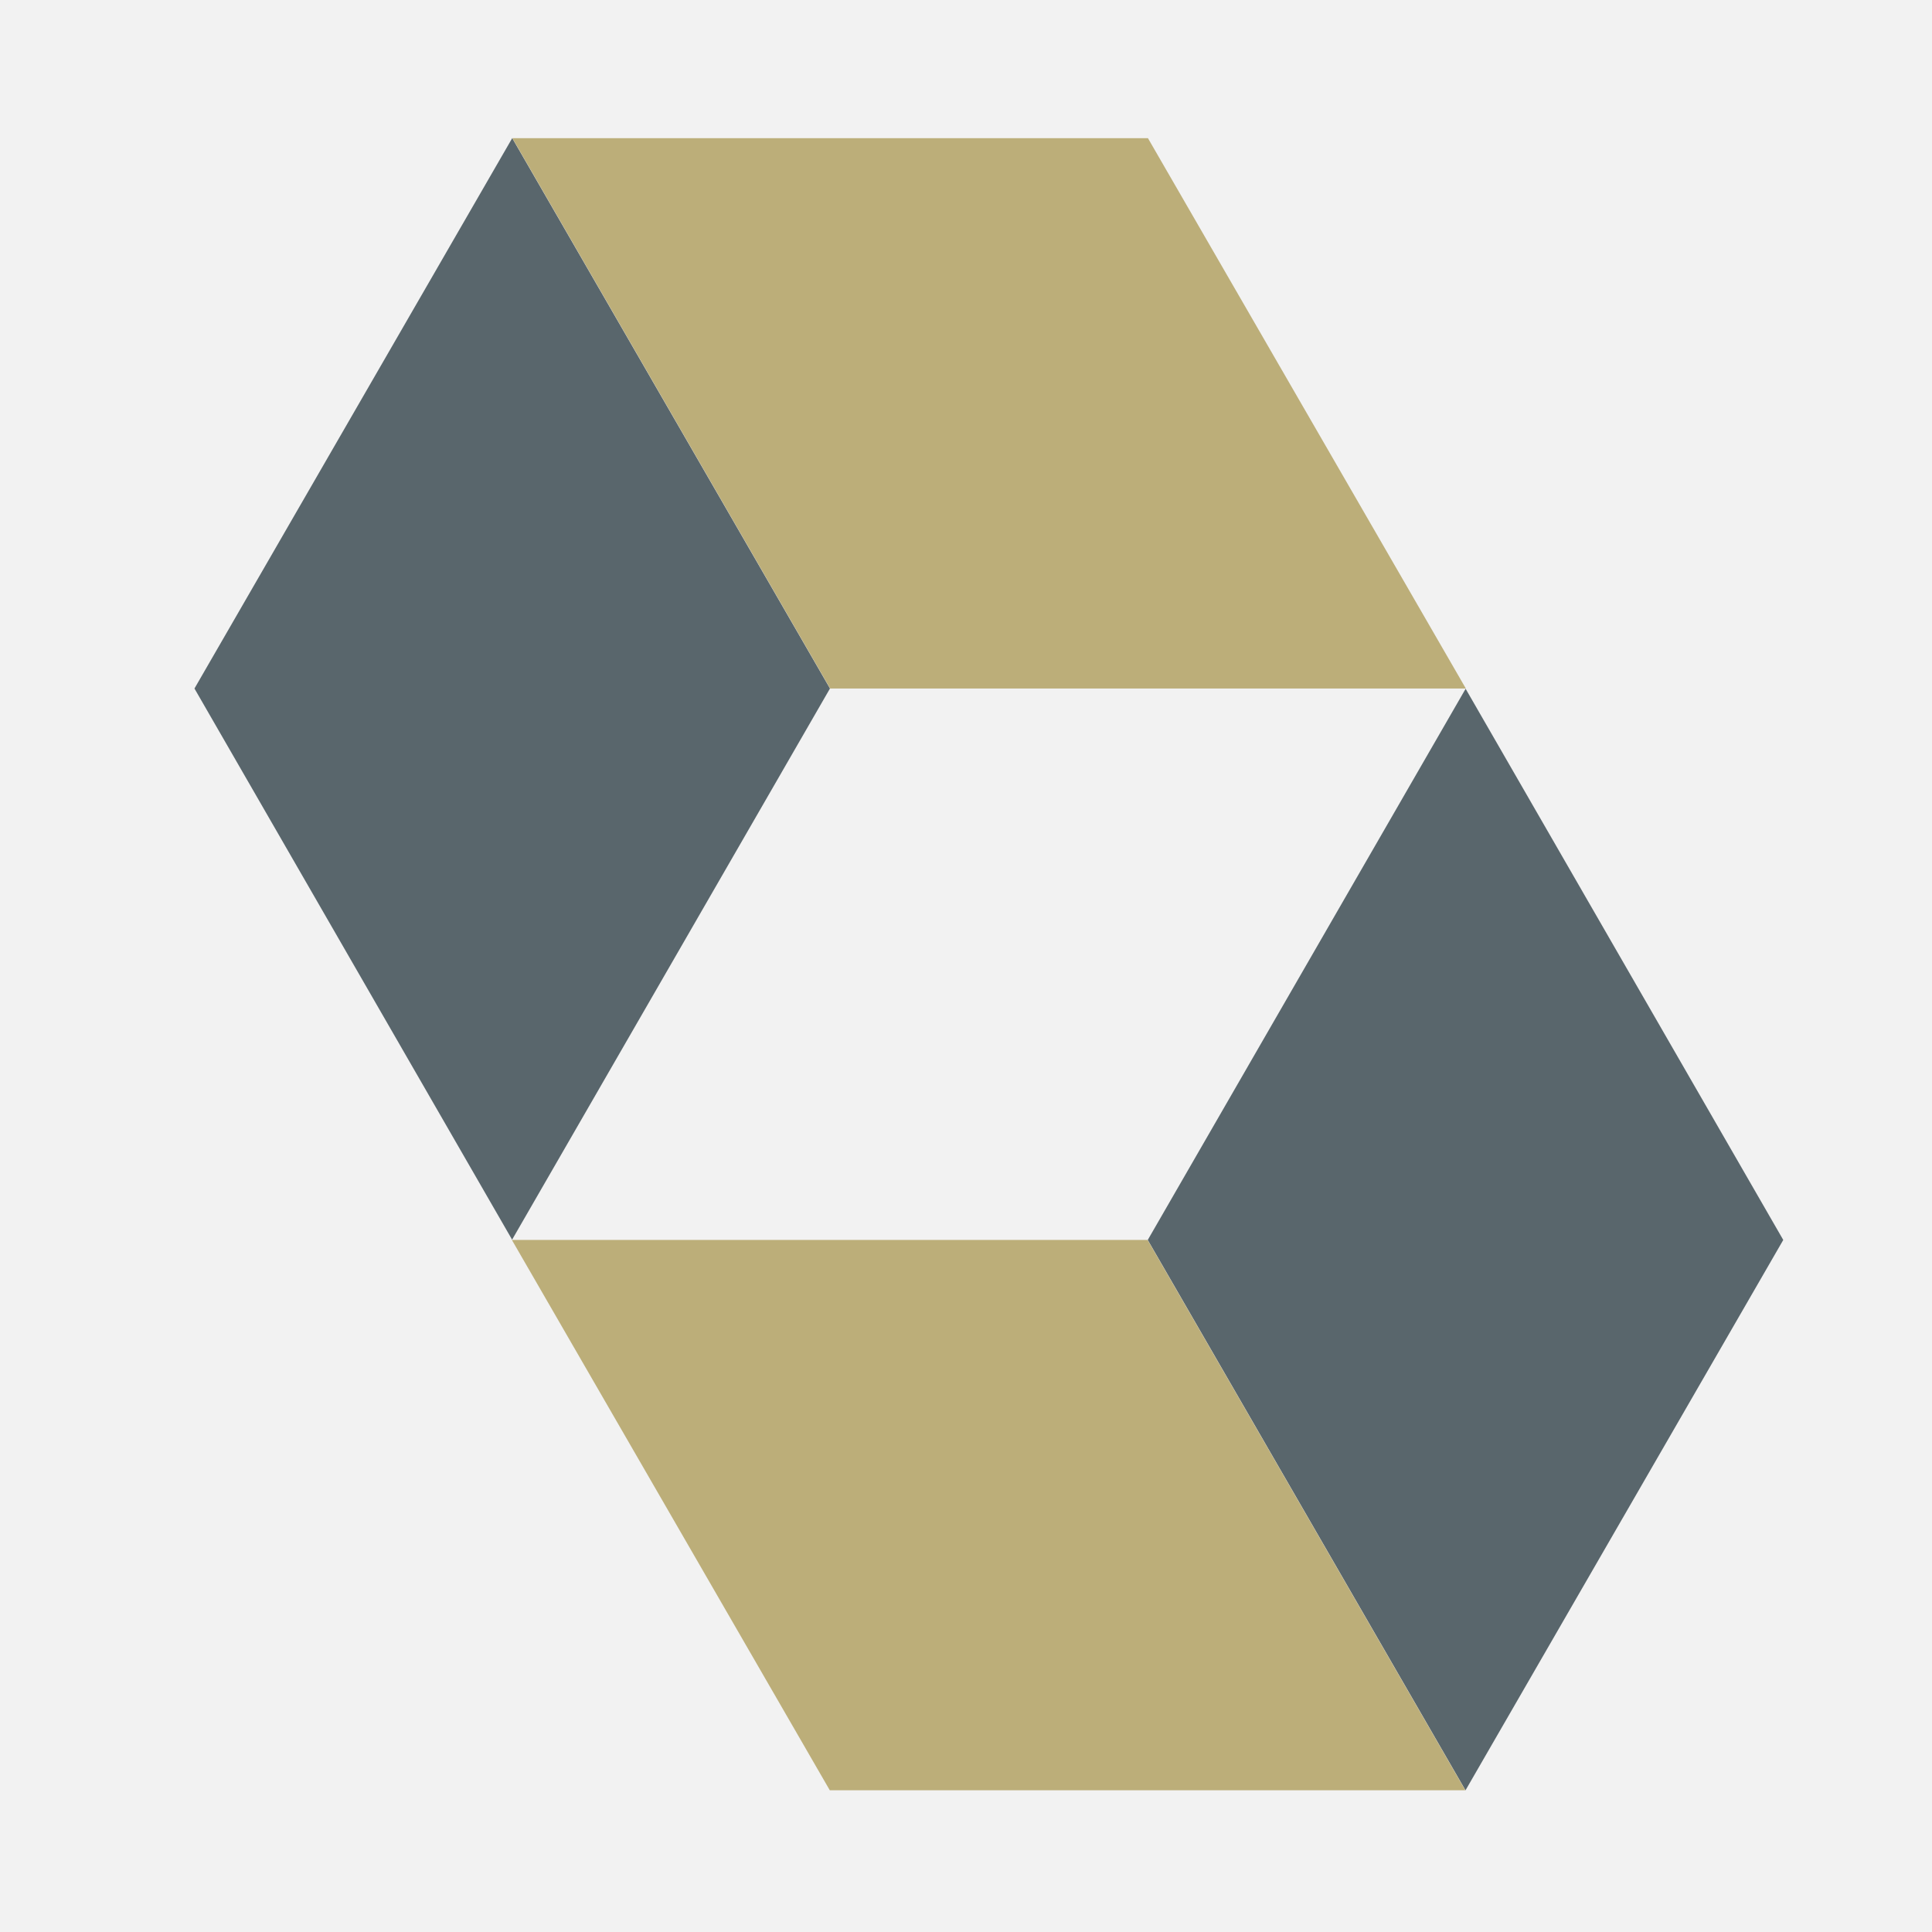
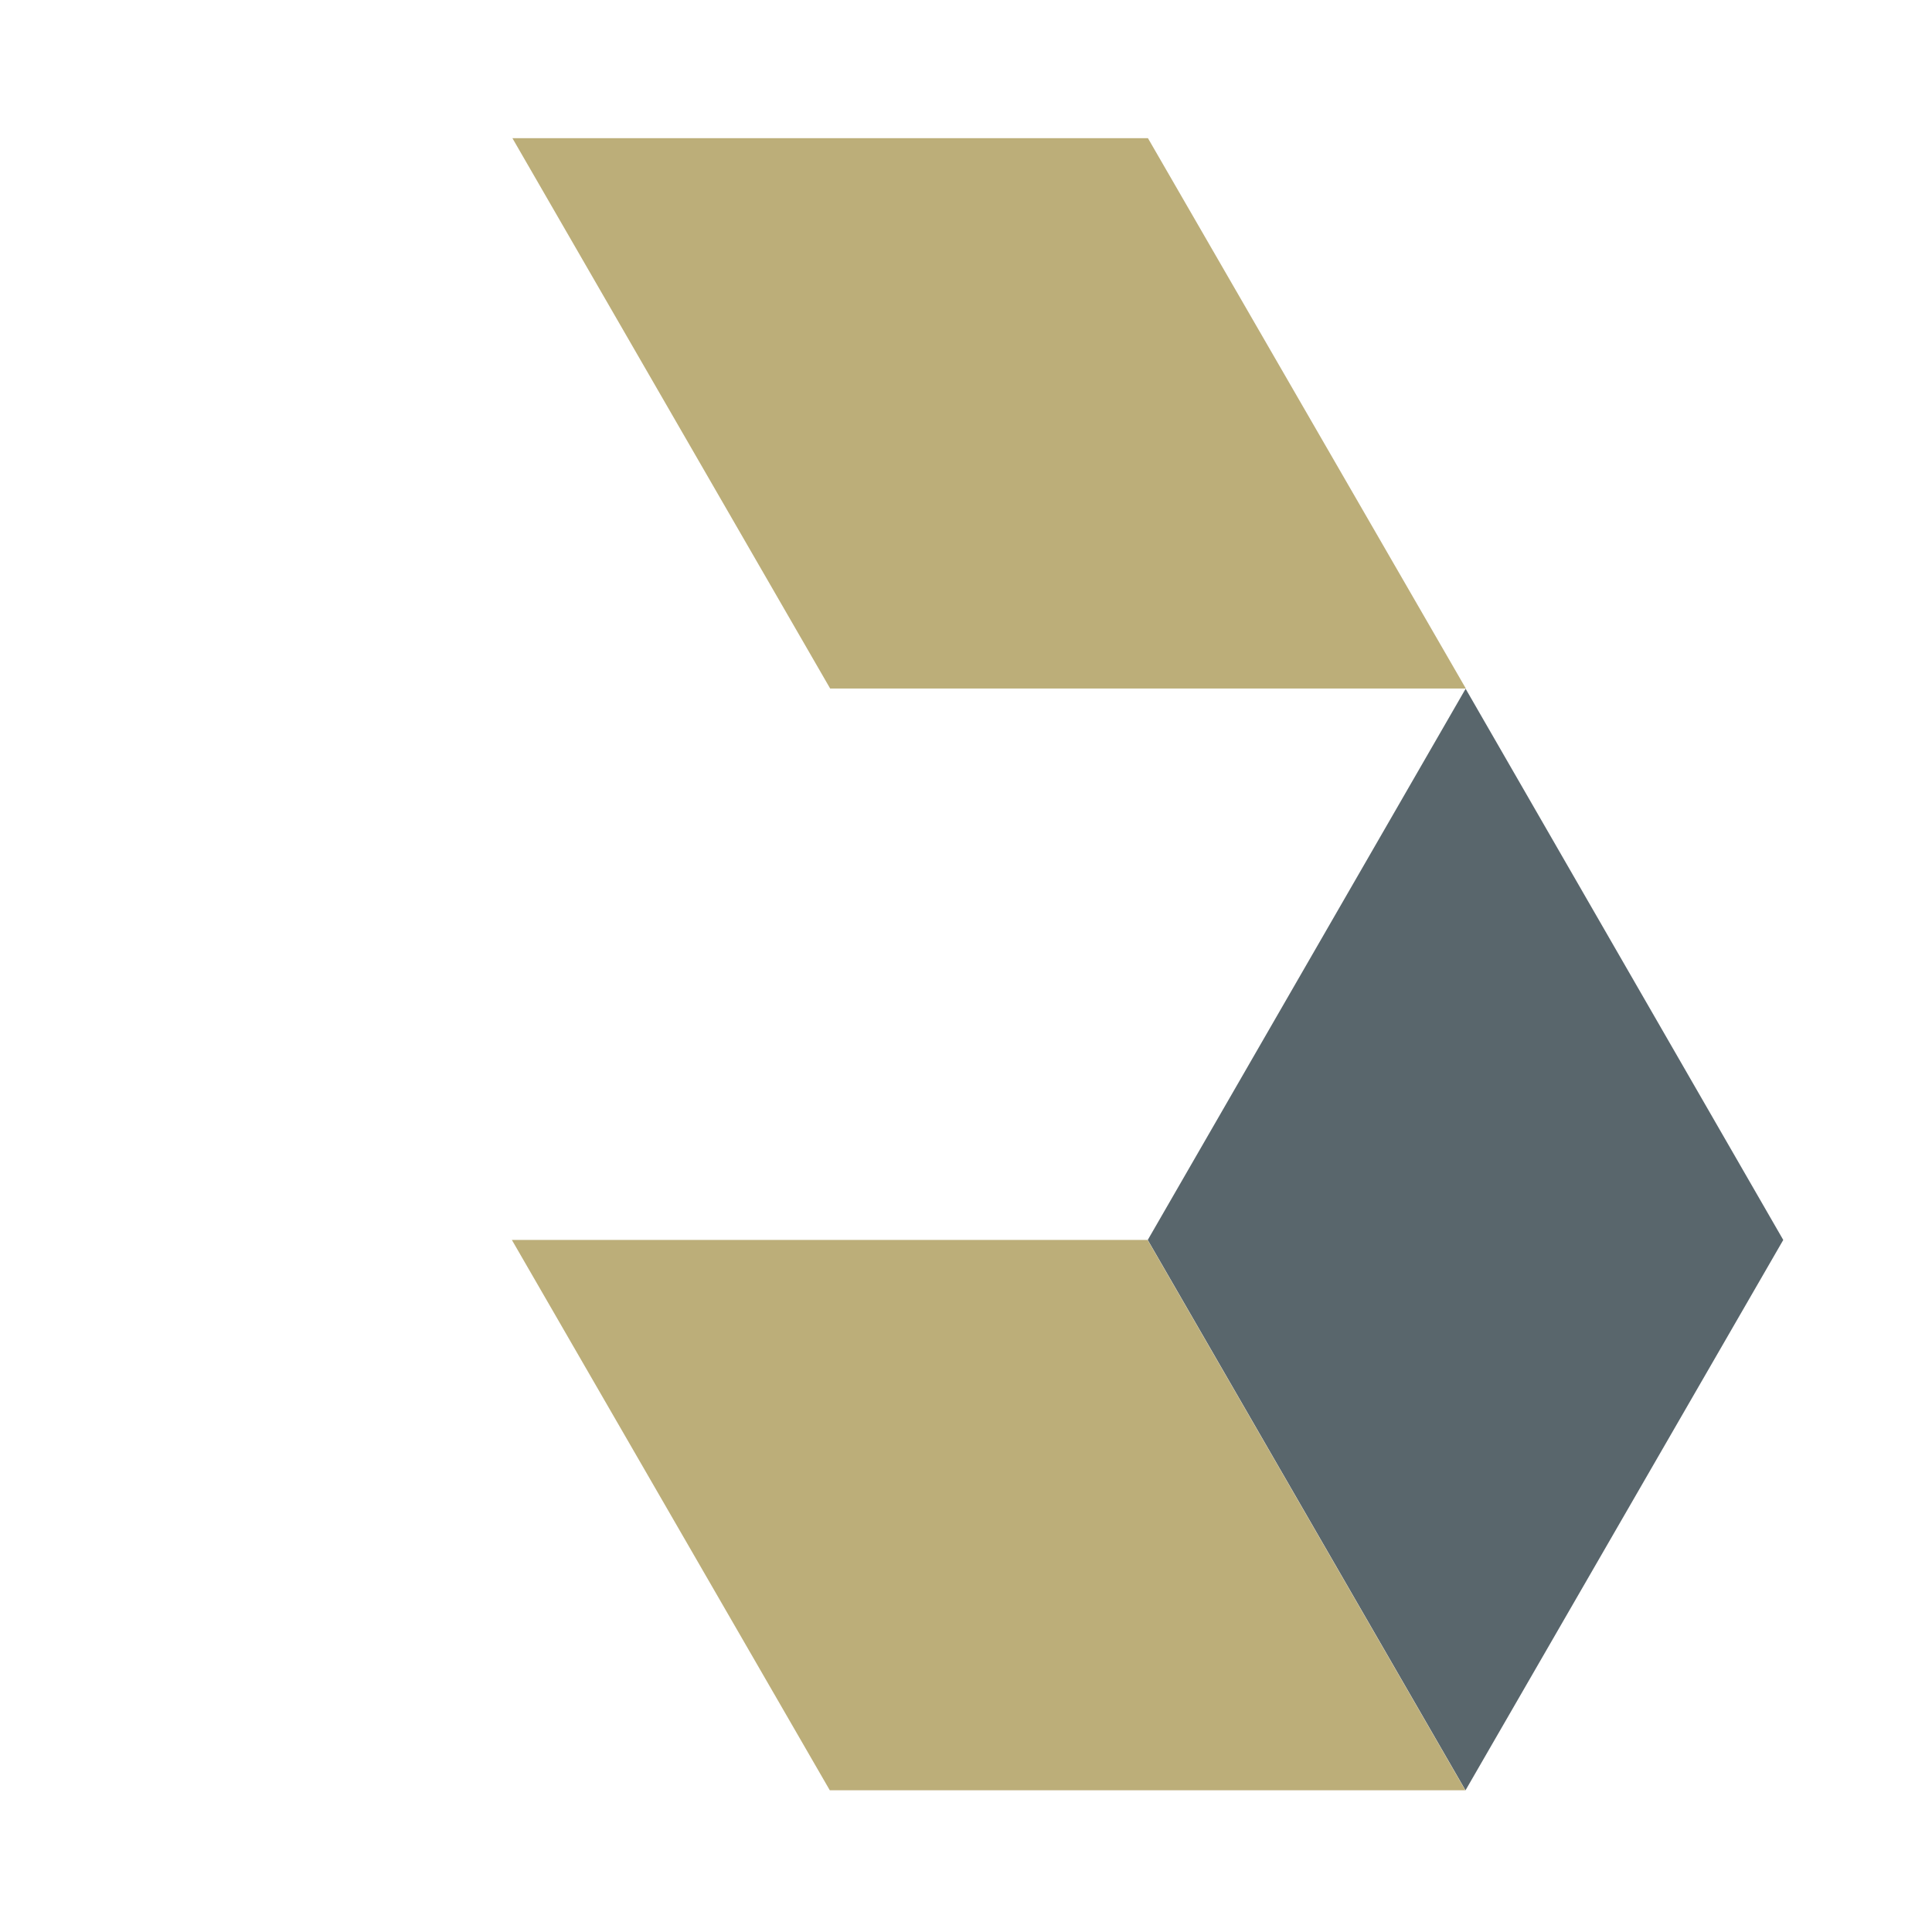
<svg xmlns="http://www.w3.org/2000/svg" version="1.1" x="0px" y="0px" width="380px" height="380px" viewBox="1779 484 380 380" overflow="visible" enable-background="new 1779 484 380 380" xml:space="preserve">
  <defs>
</defs>
  <rect fill="#FFFFFF" width="2628" height="904" />
-   <rect x="1779" y="484" fill="#F2F2F2" width="380" height="380" />
-   <polygon fill="#59666C" points="1942.246,619.42 1879.723,727.829 1879.723,727.829 1817.248,619.422 1879.747,511.17 " />
  <polygon fill="#BCAE79" points="2004.783,511.174 1879.783,511.174 1942.283,619.425 2067.315,619.422 " />
  <polygon fill="#59666C" points="2004.749,727.883 2067.27,619.472 2067.27,619.472 2129.744,727.883 2067.246,836.132 " />
  <polygon fill="#BCAE79" points="1942.213,836.128 2067.211,836.128 2004.712,727.875 1879.68,727.883 " />
</svg>